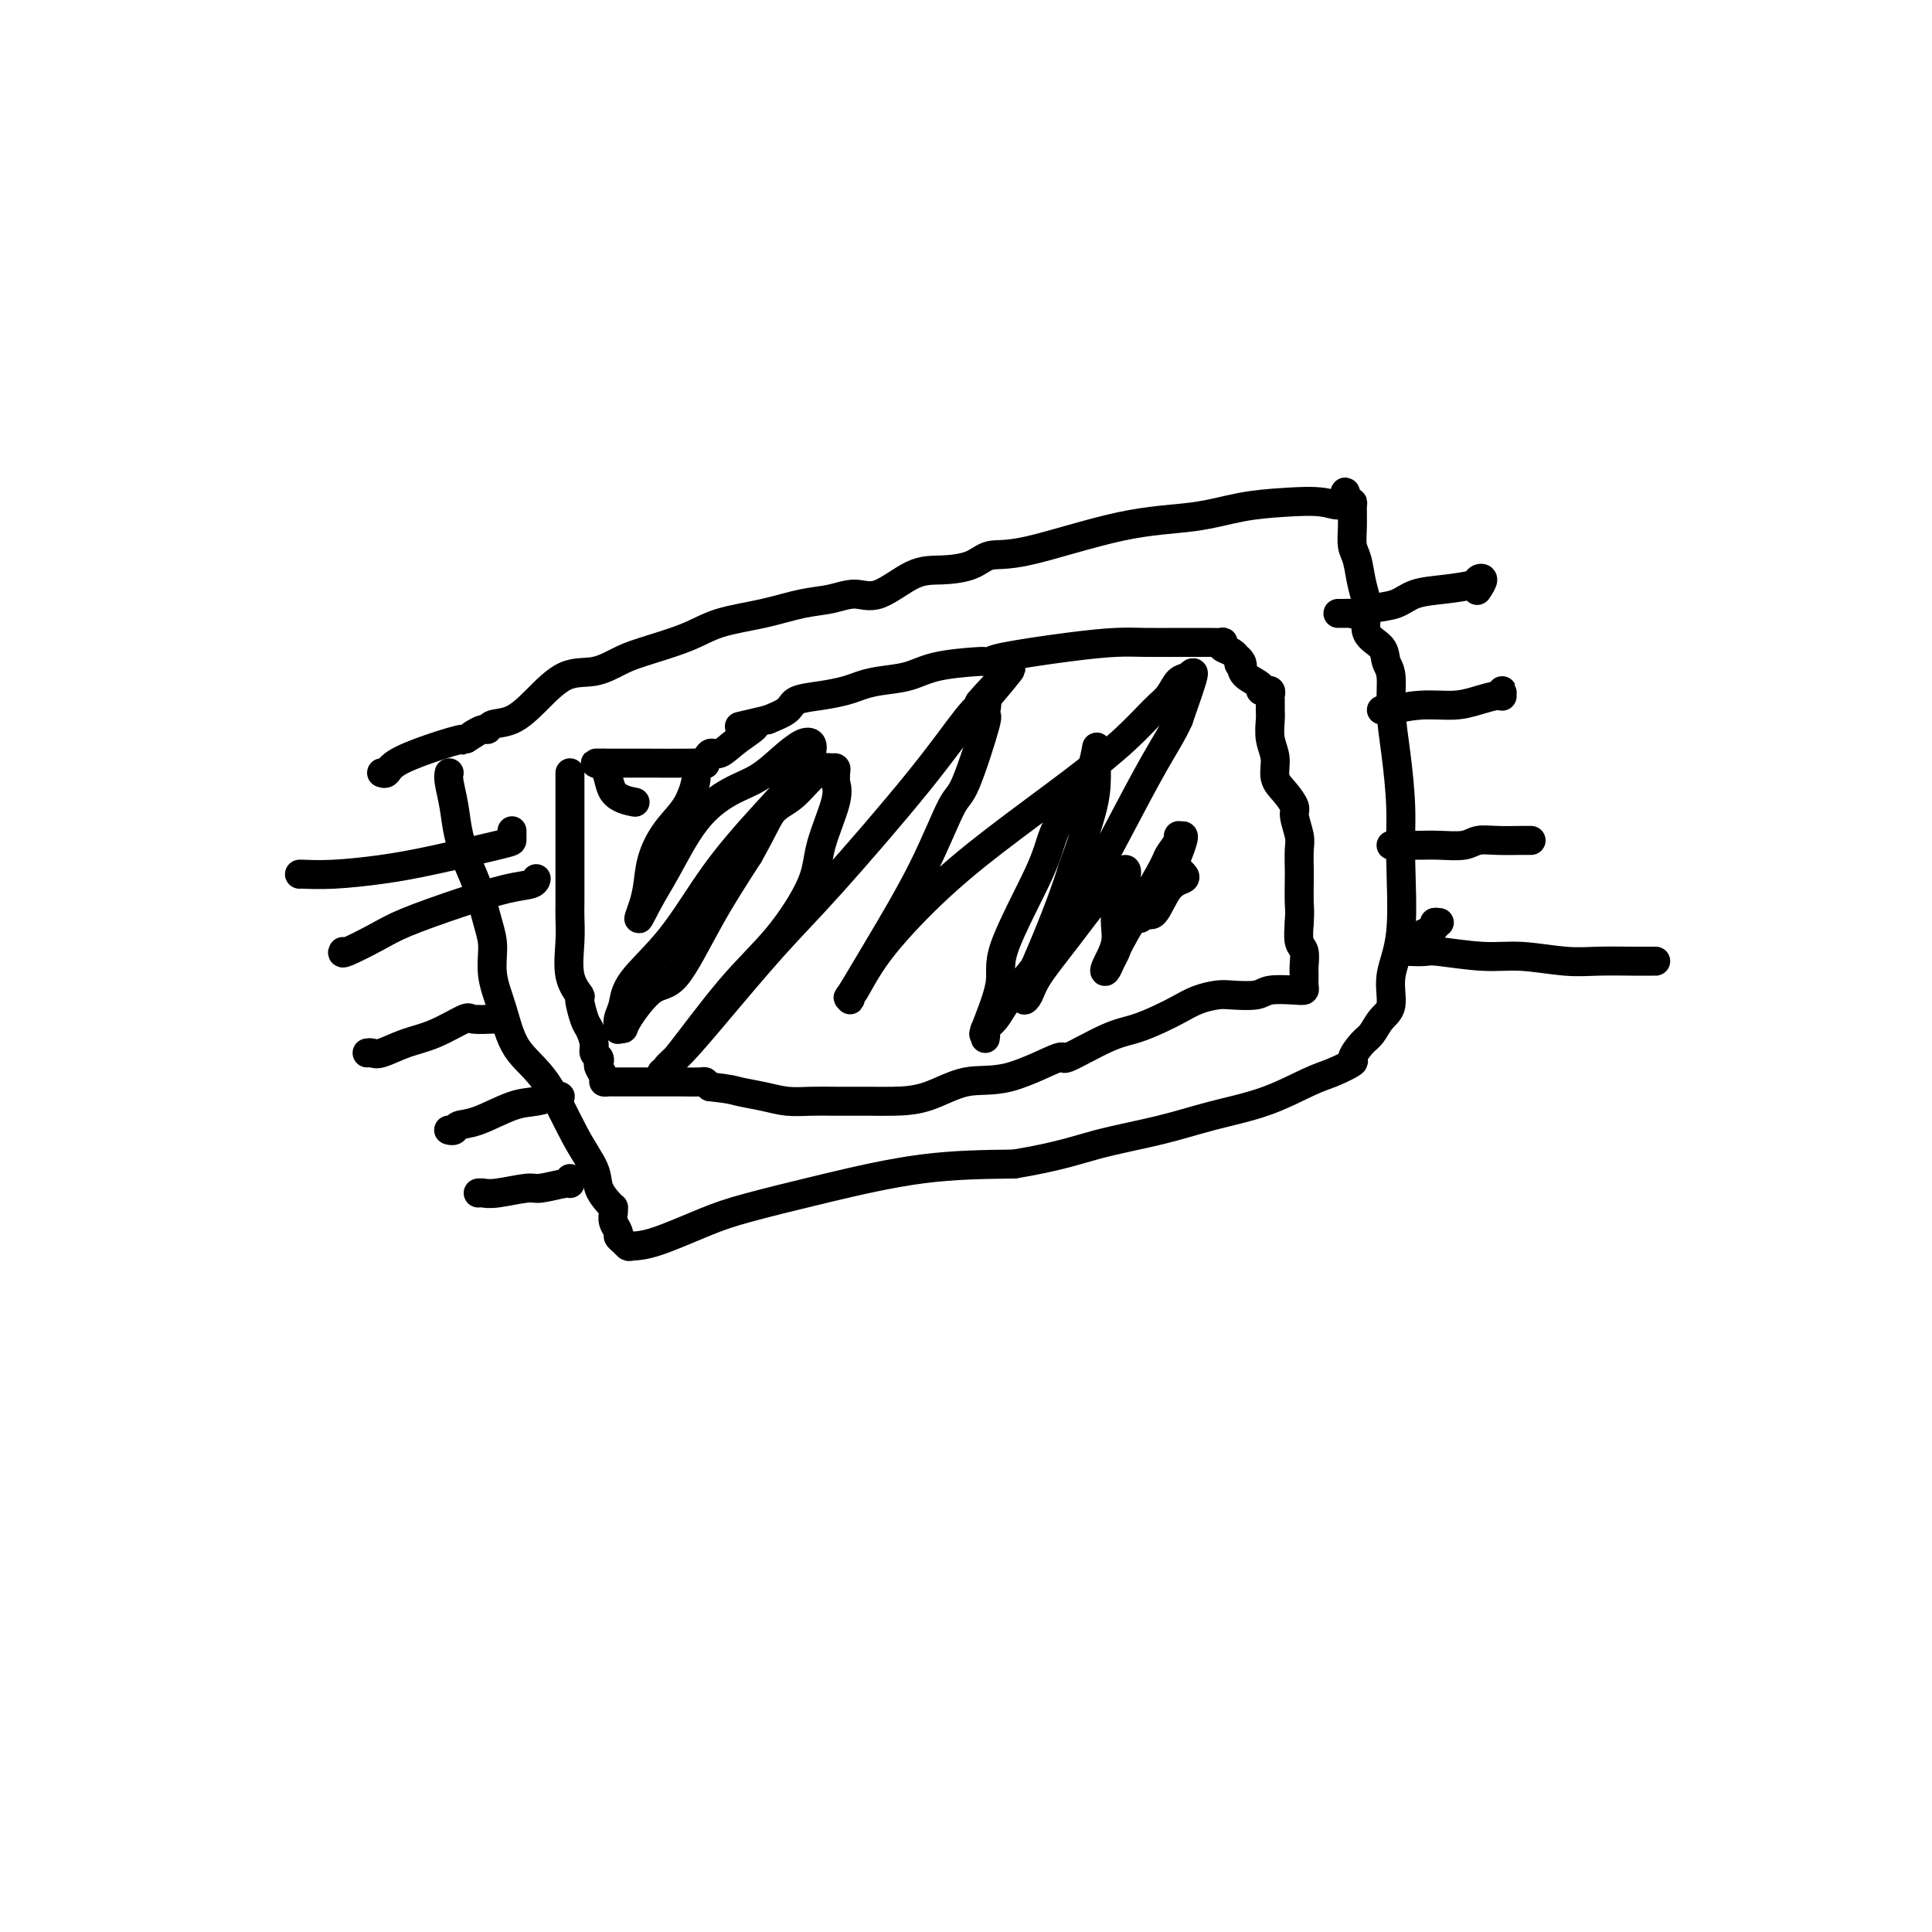
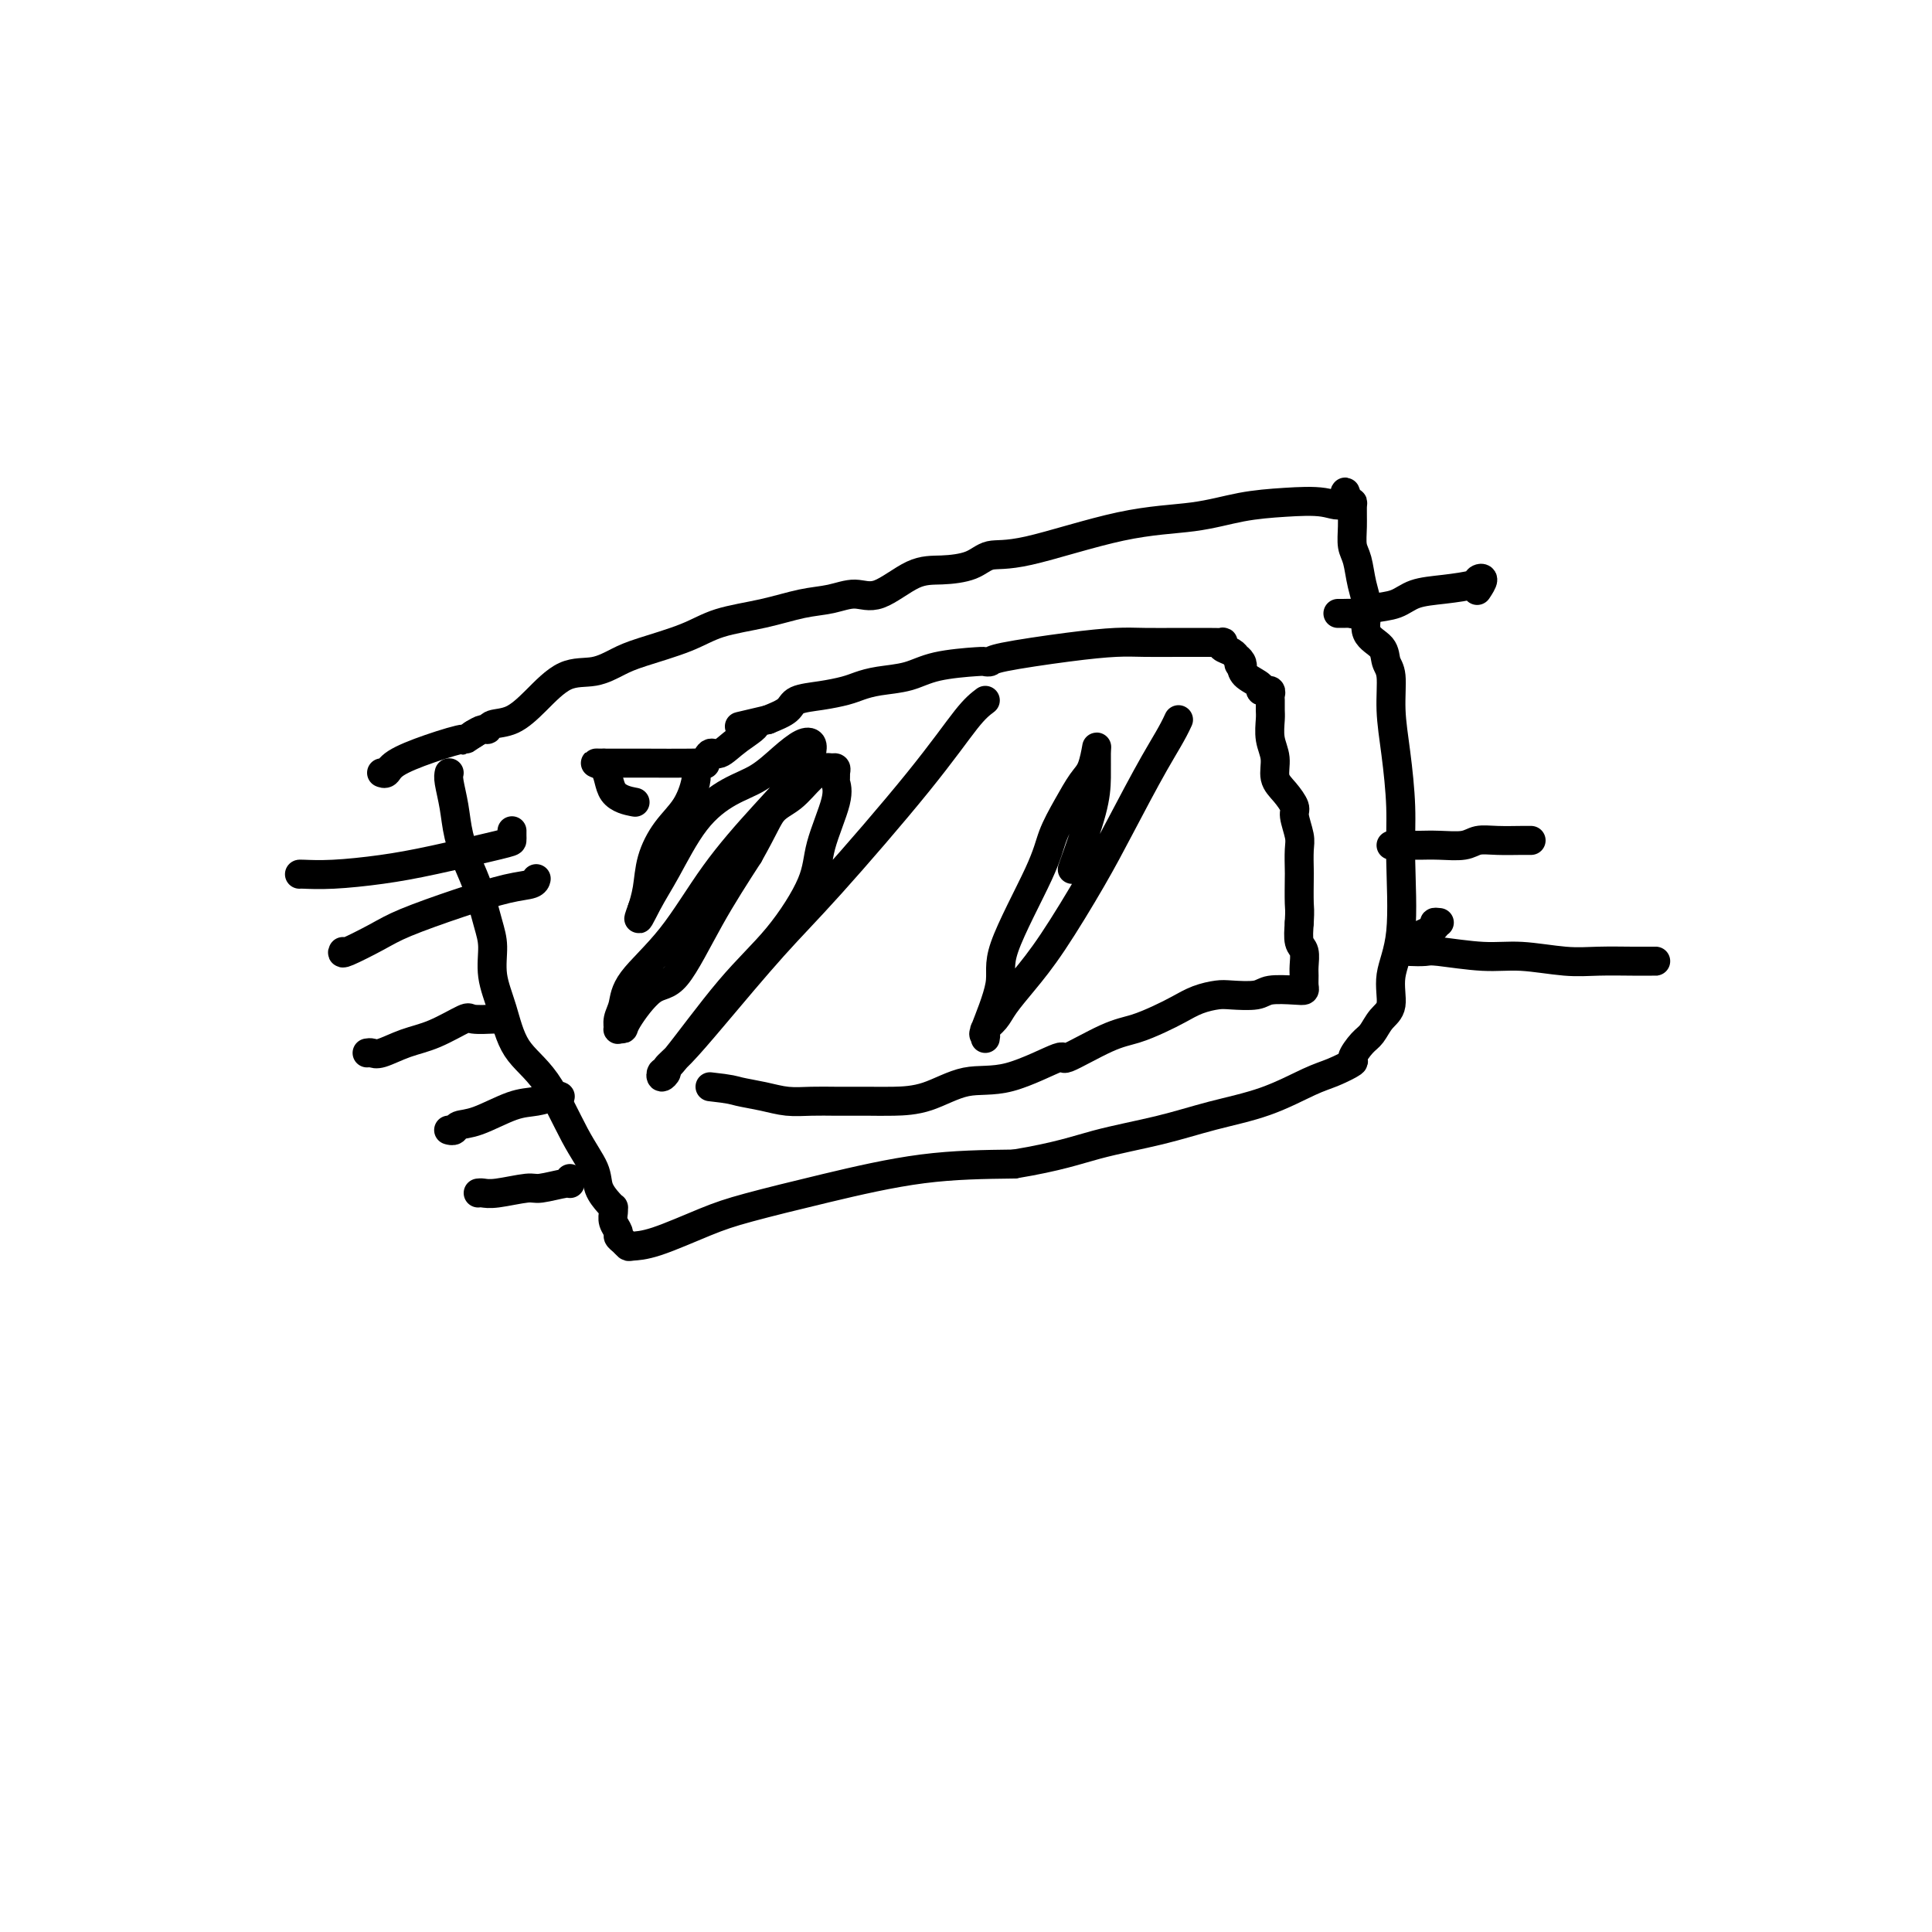
<svg xmlns="http://www.w3.org/2000/svg" viewBox="0 0 400 400" version="1.1">
  <g fill="none" stroke="#000000" stroke-width="6" stroke-linecap="round" stroke-linejoin="round">
    <path d="M93,160c-0.096,0.420 -0.192,0.839 0,2c0.192,1.161 0.671,3.062 1,5c0.329,1.938 0.509,3.913 1,6c0.491,2.087 1.293,4.286 2,6c0.707,1.714 1.320,2.944 2,5c0.680,2.056 1.429,4.937 2,7c0.571,2.063 0.966,3.308 1,5c0.034,1.692 -0.291,3.830 0,6c0.291,2.170 1.199,4.373 2,7c0.801,2.627 1.495,5.679 3,8c1.505,2.321 3.821,3.910 6,7c2.179,3.090 4.220,7.679 6,11c1.780,3.321 3.300,5.373 4,7c0.700,1.627 0.580,2.831 1,4c0.420,1.169 1.379,2.305 2,3c0.621,0.695 0.902,0.949 1,1c0.098,0.051 0.011,-0.103 0,0c-0.011,0.103 0.052,0.461 0,1c-0.052,0.539 -0.221,1.258 0,2c0.221,0.742 0.831,1.505 1,2c0.169,0.495 -0.102,0.721 0,1c0.102,0.279 0.577,0.612 1,1c0.423,0.388 0.793,0.832 1,1c0.207,0.168 0.250,0.062 1,0c0.750,-0.062 2.208,-0.080 5,-1c2.792,-0.920 6.919,-2.744 10,-4c3.081,-1.256 5.114,-1.945 9,-3c3.886,-1.055 9.623,-2.476 16,-4c6.377,-1.524 13.393,-3.150 20,-4c6.607,-0.850 12.803,-0.925 19,-1" />
    <path d="M210,241c9.235,-1.537 12.823,-2.881 17,-4c4.177,-1.119 8.944,-2.015 13,-3c4.056,-0.985 7.400,-2.061 11,-3c3.600,-0.939 7.457,-1.741 11,-3c3.543,-1.259 6.773,-2.974 9,-4c2.227,-1.026 3.450,-1.362 5,-2c1.550,-0.638 3.426,-1.578 4,-2c0.574,-0.422 -0.153,-0.326 0,-1c0.153,-0.674 1.188,-2.117 2,-3c0.812,-0.883 1.402,-1.207 2,-2c0.598,-0.793 1.204,-2.057 2,-3c0.796,-0.943 1.783,-1.566 2,-3c0.217,-1.434 -0.337,-3.679 0,-6c0.337,-2.321 1.564,-4.719 2,-9c0.436,-4.281 0.079,-10.446 0,-15c-0.079,-4.554 0.119,-7.498 0,-11c-0.119,-3.502 -0.554,-7.560 -1,-11c-0.446,-3.440 -0.901,-6.260 -1,-9c-0.099,-2.740 0.160,-5.401 0,-7c-0.160,-1.599 -0.740,-2.138 -1,-3c-0.260,-0.862 -0.202,-2.048 -1,-3c-0.798,-0.952 -2.452,-1.671 -3,-3c-0.548,-1.329 0.011,-3.267 0,-5c-0.011,-1.733 -0.592,-3.259 -1,-5c-0.408,-1.741 -0.645,-3.696 -1,-5c-0.355,-1.304 -0.830,-1.957 -1,-3c-0.170,-1.043 -0.035,-2.475 0,-4c0.035,-1.525 -0.029,-3.141 0,-4c0.029,-0.859 0.151,-0.960 0,-1c-0.151,-0.040 -0.576,-0.020 -1,0" />
    <path d="M279,104c-0.702,-4.179 -0.456,-1.127 -1,0c-0.544,1.127 -1.876,0.329 -4,0c-2.124,-0.329 -5.039,-0.189 -8,0c-2.961,0.189 -5.969,0.427 -9,1c-3.031,0.573 -6.087,1.481 -10,2c-3.913,0.519 -8.685,0.651 -15,2c-6.315,1.349 -14.174,3.916 -19,5c-4.826,1.084 -6.618,0.684 -8,1c-1.382,0.316 -2.353,1.348 -4,2c-1.647,0.652 -3.969,0.924 -6,1c-2.031,0.076 -3.773,-0.044 -6,1c-2.227,1.044 -4.941,3.253 -7,4c-2.059,0.747 -3.463,0.034 -5,0c-1.537,-0.034 -3.207,0.612 -5,1c-1.793,0.388 -3.708,0.516 -6,1c-2.292,0.484 -4.961,1.322 -8,2c-3.039,0.678 -6.446,1.194 -9,2c-2.554,0.806 -4.253,1.900 -7,3c-2.747,1.100 -6.541,2.205 -9,3c-2.459,0.795 -3.584,1.281 -5,2c-1.416,0.719 -3.122,1.670 -5,2c-1.878,0.330 -3.928,0.040 -6,1c-2.072,0.960 -4.165,3.171 -6,5c-1.835,1.829 -3.412,3.277 -5,4c-1.588,0.723 -3.189,0.719 -4,1c-0.811,0.281 -0.834,0.845 -1,1c-0.166,0.155 -0.476,-0.099 -1,0c-0.524,0.099 -1.262,0.549 -2,1" />
    <path d="M98,152c-3.074,2.002 -1.258,1.006 -2,1c-0.742,-0.006 -4.041,0.979 -7,2c-2.959,1.021 -5.577,2.078 -7,3c-1.423,0.922 -1.652,1.710 -2,2c-0.348,0.290 -0.814,0.083 -1,0c-0.186,-0.083 -0.093,-0.041 0,0" />
    <path d="M71,197c-0.145,0.275 -0.290,0.550 1,0c1.290,-0.550 4.016,-1.926 6,-3c1.984,-1.074 3.225,-1.847 6,-3c2.775,-1.153 7.083,-2.687 11,-4c3.917,-1.313 7.442,-2.404 10,-3c2.558,-0.596 4.150,-0.696 5,-1c0.850,-0.304 0.960,-0.813 1,-1c0.040,-0.187 0.012,-0.054 0,0c-0.012,0.054 -0.006,0.027 0,0" />
    <path d="M76,218c0.312,-0.051 0.623,-0.102 1,0c0.377,0.102 0.819,0.357 2,0c1.181,-0.357 3.102,-1.325 5,-2c1.898,-0.675 3.772,-1.056 6,-2c2.228,-0.944 4.811,-2.449 6,-3c1.189,-0.551 0.984,-0.148 2,0c1.016,0.148 3.252,0.040 4,0c0.748,-0.040 0.009,-0.011 0,0c-0.009,0.011 0.712,0.003 1,0c0.288,-0.003 0.144,-0.002 0,0" />
    <path d="M93,234c-0.103,-0.028 -0.205,-0.057 0,0c0.205,0.057 0.718,0.198 1,0c0.282,-0.198 0.335,-0.736 1,-1c0.665,-0.264 1.944,-0.253 4,-1c2.056,-0.747 4.891,-2.253 7,-3c2.109,-0.747 3.493,-0.736 5,-1c1.507,-0.264 3.136,-0.802 4,-1c0.864,-0.198 0.961,-0.057 1,0c0.039,0.057 0.019,0.028 0,0" />
    <path d="M99,247c0.251,-0.033 0.502,-0.065 1,0c0.498,0.065 1.244,0.229 3,0c1.756,-0.229 4.523,-0.850 6,-1c1.477,-0.150 1.664,0.170 3,0c1.336,-0.170 3.822,-0.829 5,-1c1.178,-0.171 1.048,0.146 1,0c-0.048,-0.146 -0.014,-0.756 0,-1c0.014,-0.244 0.007,-0.122 0,0" />
    <path d="M277,127c0.173,0.007 0.346,0.014 1,0c0.654,-0.014 1.790,-0.049 2,0c0.210,0.049 -0.505,0.182 0,0c0.505,-0.182 2.230,-0.679 4,-1c1.770,-0.321 3.583,-0.468 5,-1c1.417,-0.532 2.437,-1.451 4,-2c1.563,-0.549 3.669,-0.728 6,-1c2.331,-0.272 4.887,-0.636 6,-1c1.113,-0.364 0.783,-0.726 1,-1c0.217,-0.274 0.982,-0.458 1,0c0.018,0.458 -0.709,1.560 -1,2c-0.291,0.440 -0.145,0.220 0,0" />
-     <path d="M286,147c0.274,0.009 0.547,0.017 1,0c0.453,-0.017 1.085,-0.060 1,0c-0.085,0.060 -0.888,0.222 0,0c0.888,-0.222 3.467,-0.829 6,-1c2.533,-0.171 5.018,0.093 7,0c1.982,-0.093 3.459,-0.543 5,-1c1.541,-0.457 3.145,-0.921 4,-1c0.855,-0.079 0.961,0.226 1,0c0.039,-0.226 0.010,-0.984 0,-1c-0.010,-0.016 -0.003,0.710 0,1c0.003,0.290 0.001,0.145 0,0" />
    <path d="M288,175c0.360,-0.000 0.720,-0.000 1,0c0.280,0.000 0.480,0.001 1,0c0.520,-0.001 1.359,-0.004 2,0c0.641,0.004 1.082,0.015 2,0c0.918,-0.015 2.312,-0.057 4,0c1.688,0.057 3.672,0.211 5,0c1.328,-0.211 2.002,-0.789 3,-1c0.998,-0.211 2.319,-0.057 4,0c1.681,0.057 3.722,0.015 5,0c1.278,-0.015 1.794,-0.004 2,0c0.206,0.004 0.103,0.002 0,0" />
    <path d="M298,191c-0.530,-0.056 -1.061,-0.113 -1,0c0.061,0.113 0.713,0.394 0,1c-0.713,0.606 -2.793,1.535 -4,2c-1.207,0.465 -1.543,0.465 -2,1c-0.457,0.535 -1.037,1.606 -1,2c0.037,0.394 0.689,0.109 1,0c0.311,-0.109 0.280,-0.044 1,0c0.720,0.044 2.189,0.068 3,0c0.811,-0.068 0.962,-0.229 3,0c2.038,0.229 5.962,0.846 9,1c3.038,0.154 5.188,-0.155 8,0c2.812,0.155 6.285,0.774 9,1c2.715,0.226 4.673,0.061 7,0c2.327,-0.061 5.022,-0.016 7,0c1.978,0.016 3.237,0.004 4,0c0.763,-0.004 1.029,-0.001 1,0c-0.029,0.001 -0.354,0.000 -1,0c-0.646,-0.000 -1.613,-0.000 -2,0c-0.387,0.000 -0.193,0.000 0,0" />
    <path d="M62,181c-0.016,-0.020 -0.033,-0.040 1,0c1.033,0.040 3.114,0.141 6,0c2.886,-0.141 6.577,-0.524 10,-1c3.423,-0.476 6.577,-1.045 11,-2c4.423,-0.955 10.113,-2.294 13,-3c2.887,-0.706 2.970,-0.777 3,-1c0.030,-0.223 0.008,-0.599 0,-1c-0.008,-0.401 -0.002,-0.829 0,-1c0.002,-0.171 0.001,-0.086 0,0" />
-     <path d="M118,160c0.000,0.439 0.000,0.877 0,1c-0.000,0.123 -0.000,-0.071 0,1c0.000,1.071 0.000,3.406 0,5c-0.000,1.594 -0.000,2.445 0,4c0.000,1.555 0.001,3.813 0,6c-0.001,2.187 -0.002,4.303 0,6c0.002,1.697 0.008,2.974 0,4c-0.008,1.026 -0.031,1.802 0,3c0.031,1.198 0.117,2.818 0,5c-0.117,2.182 -0.435,4.926 0,7c0.435,2.074 1.623,3.479 2,4c0.377,0.521 -0.058,0.157 0,1c0.058,0.843 0.608,2.894 1,4c0.392,1.106 0.627,1.266 1,2c0.373,0.734 0.883,2.041 1,3c0.117,0.959 -0.161,1.570 0,2c0.161,0.430 0.760,0.679 1,1c0.240,0.321 0.120,0.713 0,1c-0.120,0.287 -0.239,0.469 0,1c0.239,0.531 0.837,1.410 1,2c0.163,0.590 -0.109,0.890 0,1c0.109,0.110 0.597,0.029 1,0c0.403,-0.029 0.719,-0.008 1,0c0.281,0.008 0.528,0.002 1,0c0.472,-0.002 1.170,-0.000 2,0c0.830,0.000 1.791,-0.001 3,0c1.209,0.001 2.667,0.003 4,0c1.333,-0.003 2.543,-0.011 4,0c1.457,0.011 3.162,0.041 4,0c0.838,-0.041 0.811,-0.155 1,0c0.189,0.155 0.595,0.577 1,1" />
    <path d="M147,225c4.523,0.491 4.831,0.720 6,1c1.169,0.280 3.198,0.611 5,1c1.802,0.389 3.376,0.836 5,1c1.624,0.164 3.296,0.044 5,0c1.704,-0.044 3.440,-0.013 5,0c1.560,0.013 2.946,0.006 4,0c1.054,-0.006 1.777,-0.011 3,0c1.223,0.011 2.946,0.040 5,0c2.054,-0.040 4.438,-0.147 7,-1c2.562,-0.853 5.300,-2.452 8,-3c2.700,-0.548 5.361,-0.044 9,-1c3.639,-0.956 8.255,-3.372 10,-4c1.745,-0.628 0.619,0.534 2,0c1.381,-0.534 5.267,-2.762 8,-4c2.733,-1.238 4.311,-1.484 6,-2c1.689,-0.516 3.489,-1.301 5,-2c1.511,-0.699 2.734,-1.311 4,-2c1.266,-0.689 2.577,-1.456 4,-2c1.423,-0.544 2.958,-0.864 4,-1c1.042,-0.136 1.589,-0.088 3,0c1.411,0.088 3.684,0.218 5,0c1.316,-0.218 1.673,-0.783 3,-1c1.327,-0.217 3.623,-0.087 5,0c1.377,0.087 1.834,0.133 2,0c0.166,-0.133 0.041,-0.443 0,-1c-0.041,-0.557 0.003,-1.362 0,-2c-0.003,-0.638 -0.052,-1.109 0,-2c0.052,-0.891 0.206,-2.201 0,-3c-0.206,-0.799 -0.773,-1.085 -1,-2c-0.227,-0.915 -0.113,-2.457 0,-4" />
    <path d="M269,191c0.155,-2.786 0.043,-2.750 0,-4c-0.043,-1.250 -0.016,-3.785 0,-5c0.016,-1.215 0.020,-1.112 0,-2c-0.020,-0.888 -0.063,-2.769 0,-4c0.063,-1.231 0.233,-1.812 0,-3c-0.233,-1.188 -0.871,-2.982 -1,-4c-0.129,-1.018 0.249,-1.261 0,-2c-0.249,-0.739 -1.124,-1.973 -2,-3c-0.876,-1.027 -1.751,-1.846 -2,-3c-0.249,-1.154 0.130,-2.642 0,-4c-0.130,-1.358 -0.767,-2.587 -1,-4c-0.233,-1.413 -0.061,-3.009 0,-4c0.061,-0.991 0.012,-1.376 0,-2c-0.012,-0.624 0.012,-1.488 0,-2c-0.012,-0.512 -0.060,-0.673 0,-1c0.060,-0.327 0.229,-0.822 0,-1c-0.229,-0.178 -0.856,-0.040 -1,0c-0.144,0.040 0.196,-0.020 0,0c-0.196,0.020 -0.929,0.119 -1,0c-0.071,-0.119 0.519,-0.455 0,-1c-0.519,-0.545 -2.148,-1.299 -3,-2c-0.852,-0.701 -0.926,-1.351 -1,-2" />
    <path d="M257,138c-0.945,-1.039 -0.308,-0.138 0,0c0.308,0.138 0.285,-0.488 0,-1c-0.285,-0.512 -0.833,-0.912 -1,-1c-0.167,-0.088 0.048,0.134 0,0c-0.048,-0.134 -0.360,-0.624 -1,-1c-0.640,-0.376 -1.610,-0.637 -2,-1c-0.390,-0.363 -0.200,-0.829 0,-1c0.200,-0.171 0.409,-0.046 0,0c-0.409,0.046 -1.438,0.014 -3,0c-1.562,-0.014 -3.659,-0.011 -6,0c-2.341,0.011 -4.928,0.031 -7,0c-2.072,-0.031 -3.631,-0.113 -6,0c-2.369,0.113 -5.550,0.422 -10,1c-4.450,0.578 -10.171,1.425 -13,2c-2.829,0.575 -2.768,0.879 -3,1c-0.232,0.121 -0.757,0.060 -1,0c-0.243,-0.060 -0.204,-0.118 -2,0c-1.796,0.118 -5.427,0.413 -8,1c-2.573,0.587 -4.087,1.467 -6,2c-1.913,0.533 -4.225,0.719 -6,1c-1.775,0.281 -3.012,0.656 -4,1c-0.988,0.344 -1.726,0.659 -3,1c-1.274,0.341 -3.084,0.710 -5,1c-1.916,0.290 -3.939,0.501 -5,1c-1.061,0.499 -1.160,1.285 -2,2c-0.840,0.715 -2.420,1.357 -4,2" />
    <path d="M159,149c-10.146,2.416 -4.512,0.956 -3,1c1.512,0.044 -1.096,1.591 -3,3c-1.904,1.409 -3.102,2.679 -4,3c-0.898,0.321 -1.497,-0.306 -2,0c-0.503,0.306 -0.909,1.546 -1,2c-0.091,0.454 0.133,0.122 0,0c-0.133,-0.122 -0.624,-0.033 -3,0c-2.376,0.033 -6.637,0.009 -9,0c-2.363,-0.009 -2.829,-0.002 -4,0c-1.171,0.002 -3.046,0.001 -4,0c-0.954,-0.001 -0.987,-0.000 -1,0c-0.013,0.000 -0.007,0.000 0,0" />
    <path d="M125,158c-3.306,-0.045 -1.072,-0.156 0,1c1.072,1.156 0.981,3.581 2,5c1.019,1.419 3.148,1.834 4,2c0.852,0.166 0.426,0.083 0,0" />
    <path d="M144,160c0.128,0.393 0.256,0.786 0,2c-0.256,1.214 -0.895,3.251 -2,5c-1.105,1.749 -2.674,3.212 -4,5c-1.326,1.788 -2.407,3.902 -3,6c-0.593,2.098 -0.698,4.180 -1,6c-0.302,1.820 -0.801,3.377 -1,4c-0.199,0.623 -0.100,0.311 0,0" />
    <path d="M133,188c-1.645,4.391 -0.258,1.368 1,-1c1.258,-2.368 2.387,-4.083 4,-7c1.613,-2.917 3.709,-7.038 6,-10c2.291,-2.962 4.775,-4.767 7,-6c2.225,-1.233 4.190,-1.894 6,-3c1.810,-1.106 3.464,-2.656 5,-4c1.536,-1.344 2.954,-2.483 4,-3c1.046,-0.517 1.721,-0.413 2,0c0.279,0.413 0.161,1.135 0,2c-0.161,0.865 -0.365,1.872 -2,4c-1.635,2.128 -4.700,5.378 -8,9c-3.300,3.622 -6.836,7.617 -10,12c-3.164,4.383 -5.958,9.154 -9,13c-3.042,3.846 -6.333,6.768 -8,9c-1.667,2.232 -1.711,3.775 -2,5c-0.289,1.225 -0.824,2.130 -1,3c-0.176,0.870 0.007,1.703 0,2c-0.007,0.297 -0.202,0.057 0,0c0.202,-0.057 0.803,0.069 1,0c0.197,-0.069 -0.008,-0.333 1,-2c1.008,-1.667 3.229,-4.735 5,-6c1.771,-1.265 3.092,-0.725 5,-3c1.908,-2.275 4.402,-7.364 7,-12c2.598,-4.636 5.299,-8.818 8,-13" />
    <path d="M155,177c3.263,-5.780 3.921,-7.731 5,-9c1.079,-1.269 2.580,-1.858 4,-3c1.420,-1.142 2.759,-2.839 4,-4c1.241,-1.161 2.385,-1.786 3,-2c0.615,-0.214 0.700,-0.017 1,0c0.300,0.017 0.815,-0.146 1,0c0.185,0.146 0.039,0.599 0,1c-0.039,0.401 0.029,0.748 0,1c-0.029,0.252 -0.156,0.409 0,1c0.156,0.591 0.596,1.615 0,4c-0.596,2.385 -2.229,6.132 -3,9c-0.771,2.868 -0.679,4.858 -2,8c-1.321,3.142 -4.054,7.435 -7,11c-2.946,3.565 -6.106,6.402 -10,11c-3.894,4.598 -8.524,10.957 -11,14c-2.476,3.043 -2.800,2.771 -3,3c-0.200,0.229 -0.276,0.961 0,1c0.276,0.039 0.902,-0.615 1,-1c0.098,-0.385 -0.334,-0.501 0,-1c0.334,-0.499 1.433,-1.380 3,-3c1.567,-1.620 3.602,-3.977 7,-8c3.398,-4.023 8.159,-9.711 12,-14c3.841,-4.289 6.761,-7.181 12,-13c5.239,-5.819 12.795,-14.567 18,-21c5.205,-6.433 8.059,-10.552 10,-13c1.941,-2.448 2.971,-3.224 4,-4" />
-     <path d="M204,145c10.361,-12.146 2.763,-4.010 0,-1c-2.763,3.010 -0.691,0.896 0,1c0.691,0.104 0.002,2.428 0,3c-0.002,0.572 0.683,-0.606 0,2c-0.683,2.606 -2.734,8.998 -4,12c-1.266,3.002 -1.747,2.613 -3,5c-1.253,2.387 -3.278,7.548 -6,13c-2.722,5.452 -6.141,11.194 -9,16c-2.859,4.806 -5.157,8.677 -6,10c-0.843,1.323 -0.230,0.100 0,0c0.230,-0.100 0.076,0.925 0,1c-0.076,0.075 -0.073,-0.799 0,-1c0.073,-0.201 0.217,0.270 1,-1c0.783,-1.270 2.207,-4.280 5,-8c2.793,-3.720 6.957,-8.148 11,-12c4.043,-3.852 7.965,-7.128 13,-11c5.035,-3.872 11.183,-8.341 16,-12c4.817,-3.659 8.302,-6.509 11,-9c2.698,-2.491 4.610,-4.621 6,-6c1.390,-1.379 2.259,-2.005 3,-3c0.741,-0.995 1.353,-2.360 2,-3c0.647,-0.640 1.328,-0.557 2,-1c0.672,-0.443 1.335,-1.412 1,0c-0.335,1.412 -1.667,5.206 -3,9" />
    <path d="M244,149c-1.240,2.772 -2.841,5.202 -5,9c-2.159,3.798 -4.875,8.964 -7,13c-2.125,4.036 -3.657,6.944 -6,11c-2.343,4.056 -5.497,9.262 -8,13c-2.503,3.738 -4.355,6.009 -6,8c-1.645,1.991 -3.082,3.701 -4,5c-0.918,1.299 -1.317,2.185 -2,3c-0.683,0.815 -1.650,1.557 -2,2c-0.350,0.443 -0.082,0.587 0,1c0.082,0.413 -0.023,1.096 0,1c0.023,-0.096 0.174,-0.972 0,-1c-0.174,-0.028 -0.672,0.791 0,-1c0.672,-1.791 2.514,-6.193 3,-9c0.486,-2.807 -0.386,-4.019 1,-8c1.386,-3.981 5.029,-10.730 7,-15c1.971,-4.270 2.269,-6.059 3,-8c0.731,-1.941 1.895,-4.033 3,-6c1.105,-1.967 2.153,-3.809 3,-5c0.847,-1.191 1.494,-1.731 2,-3c0.506,-1.269 0.870,-3.265 1,-4c0.130,-0.735 0.024,-0.207 0,1c-0.024,1.207 0.032,3.094 0,5c-0.032,1.906 -0.152,3.830 -1,7c-0.848,3.170 -2.424,7.585 -4,12" />
-     <path d="M222,180c-2.755,8.913 -7.141,18.694 -9,23c-1.859,4.306 -1.189,3.135 -1,3c0.189,-0.135 -0.102,0.764 0,1c0.102,0.236 0.598,-0.192 1,-1c0.402,-0.808 0.710,-1.996 2,-4c1.290,-2.004 3.563,-4.822 6,-8c2.437,-3.178 5.037,-6.714 7,-9c1.963,-2.286 3.288,-3.320 4,-4c0.712,-0.680 0.810,-1.006 1,-1c0.190,0.006 0.471,0.343 0,2c-0.471,1.657 -1.692,4.634 -2,7c-0.308,2.366 0.299,4.120 0,6c-0.299,1.880 -1.505,3.887 -2,5c-0.495,1.113 -0.279,1.332 0,1c0.279,-0.332 0.623,-1.214 1,-2c0.377,-0.786 0.788,-1.475 1,-2c0.212,-0.525 0.225,-0.888 2,-4c1.775,-3.112 5.313,-8.975 7,-12c1.687,-3.025 1.524,-3.213 2,-4c0.476,-0.787 1.590,-2.173 2,-3c0.410,-0.827 0.117,-1.093 0,-1c-0.117,0.093 -0.059,0.547 0,1" />
-     <path d="M244,174c2.232,-3.118 0.313,2.088 -1,5c-1.313,2.912 -2.021,3.531 -3,5c-0.979,1.469 -2.230,3.788 -3,5c-0.770,1.212 -1.061,1.317 -1,1c0.061,-0.317 0.472,-1.054 1,-1c0.528,0.054 1.171,0.900 2,0c0.829,-0.900 1.844,-3.548 3,-5c1.156,-1.452 2.453,-1.710 3,-2c0.547,-0.290 0.342,-0.614 0,-1c-0.342,-0.386 -0.823,-0.835 -1,-1c-0.177,-0.165 -0.051,-0.047 0,0c0.051,0.047 0.025,0.024 0,0" />
  </g>
</svg>